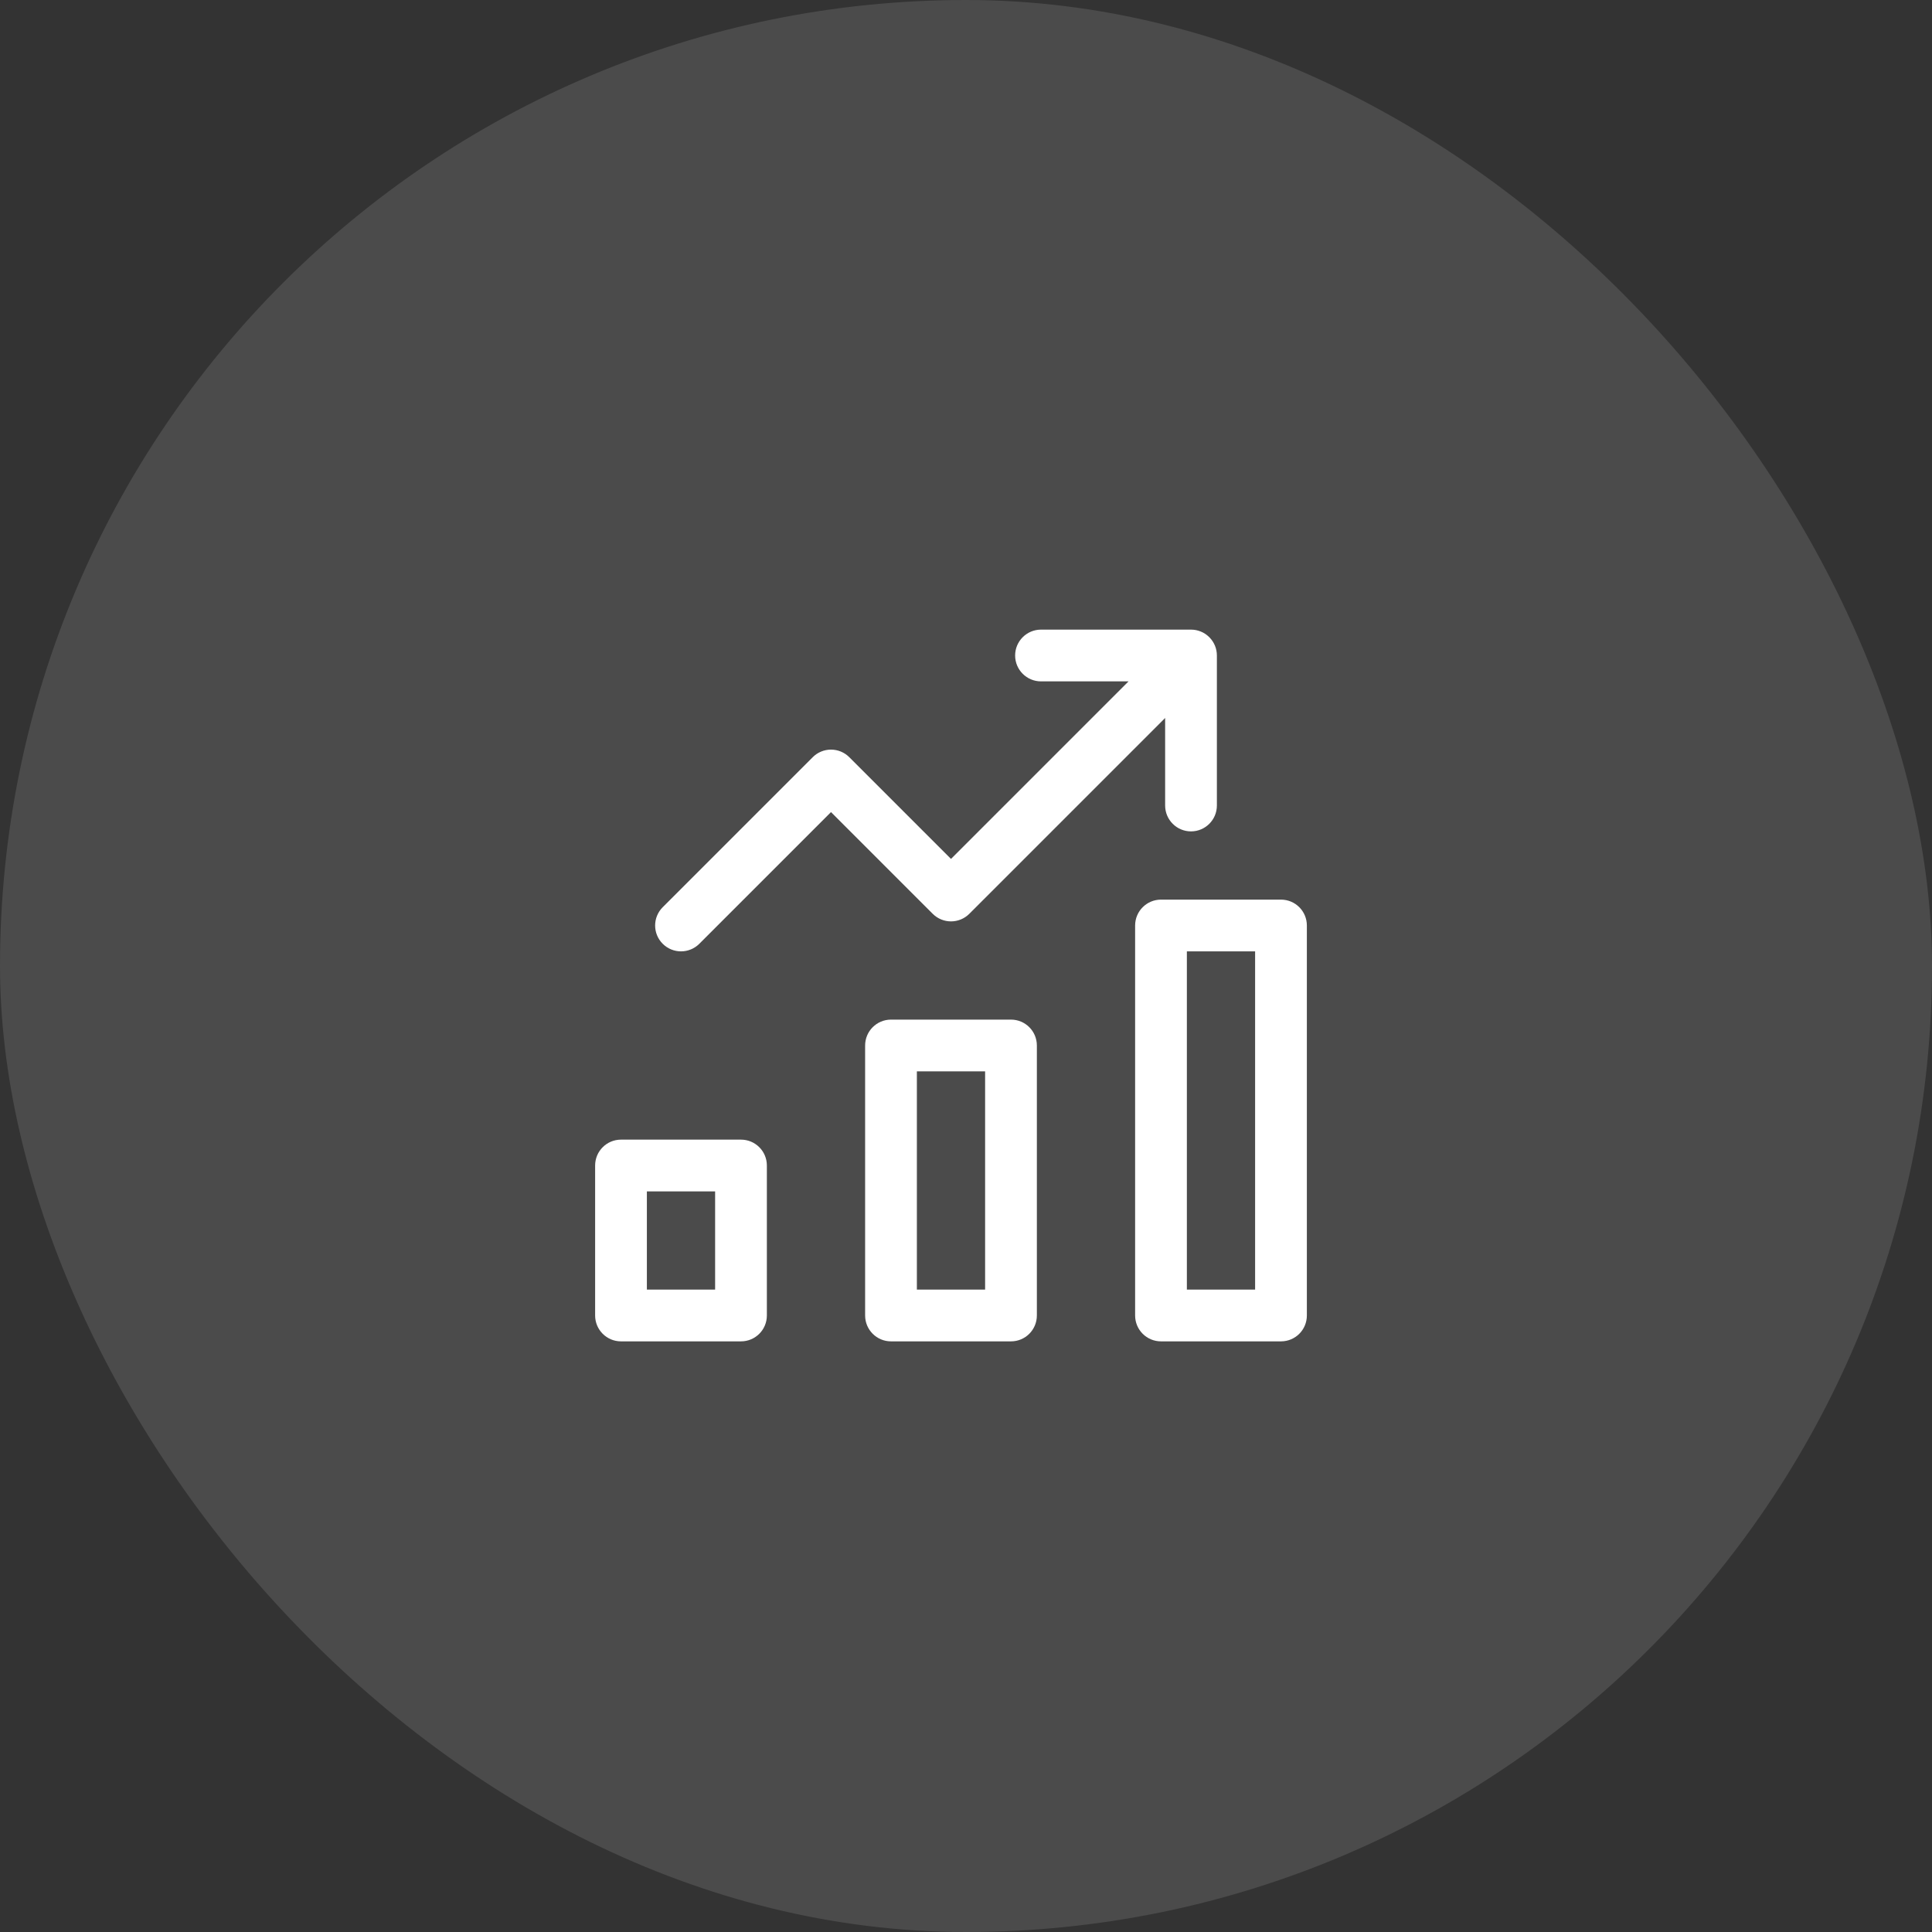
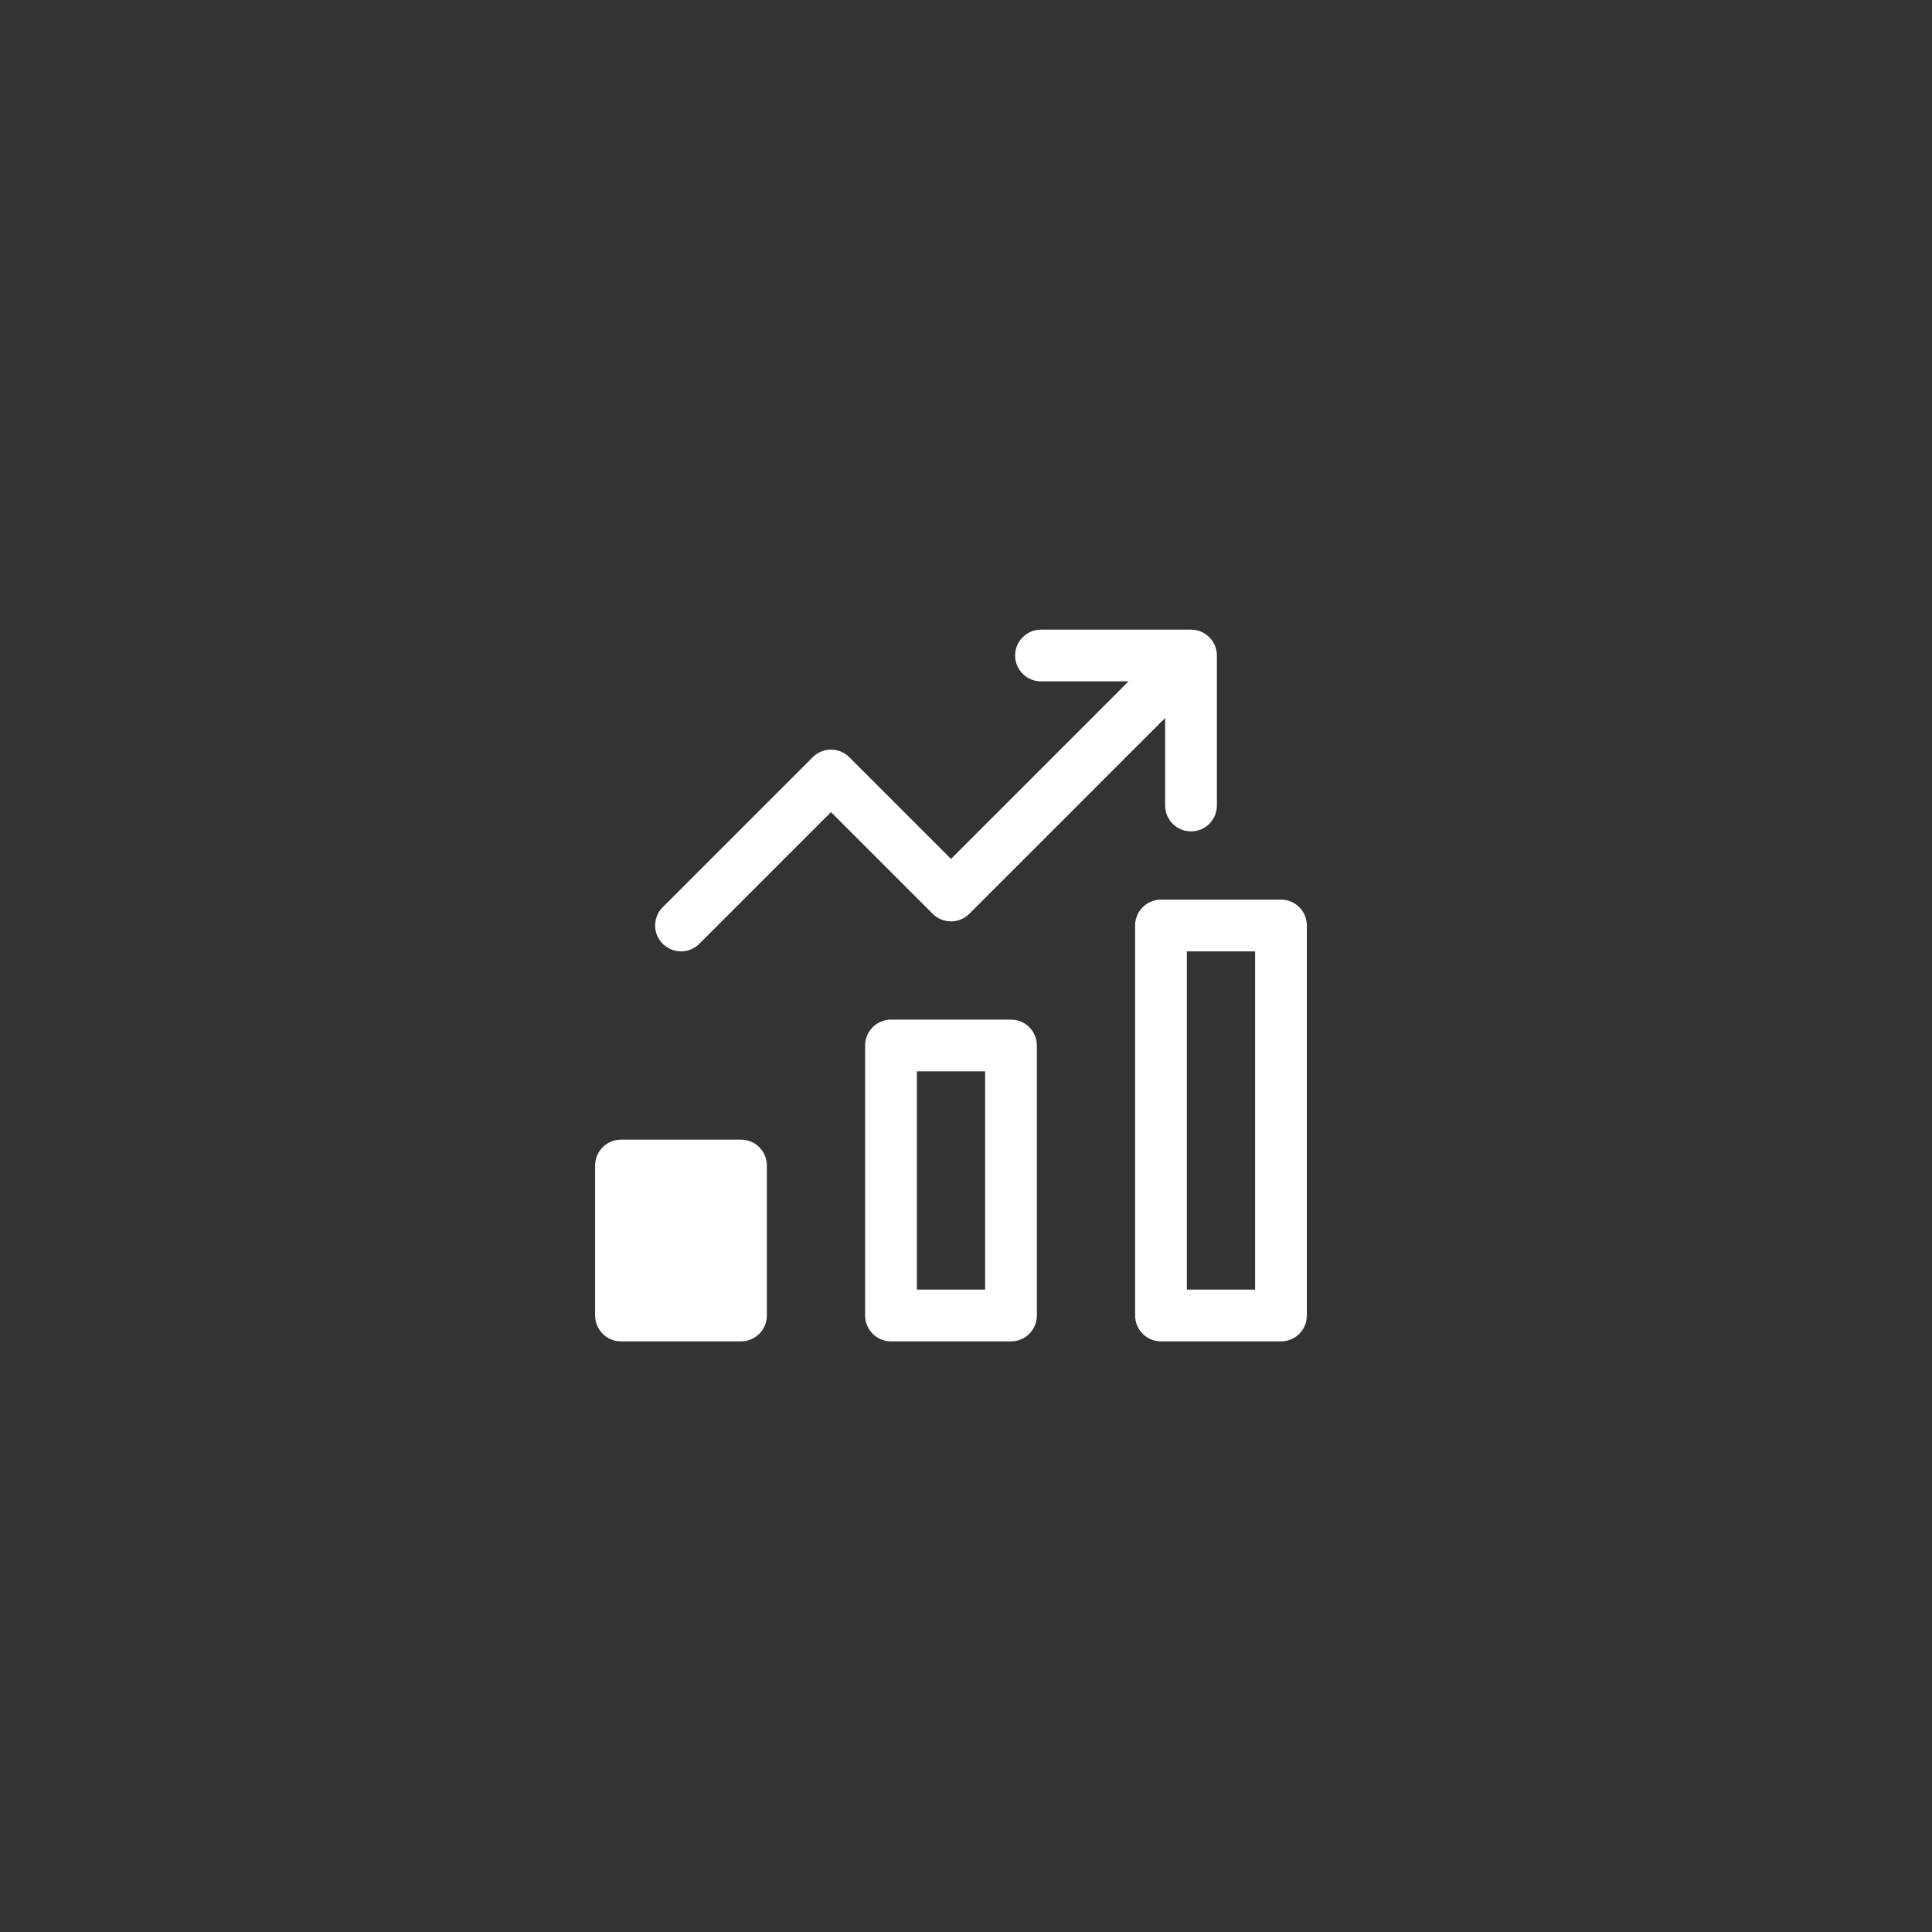
<svg xmlns="http://www.w3.org/2000/svg" width="56" height="56" viewBox="0 0 56 56" fill="none">
  <rect x="0" y="0" width="56" height="56" fill="#333333" stroke="none" />
-   <rect width="56" height="56" rx="28" fill="white" fill-opacity="0.12" />
-   <path fill-rule="evenodd" clip-rule="evenodd" d="M30.174 18.25C29.76 18.25 29.424 18.586 29.424 19C29.424 19.414 29.76 19.75 30.174 19.75H32.711L27.565 24.896L24.617 21.948C24.477 21.807 24.286 21.728 24.087 21.728C23.888 21.728 23.697 21.807 23.557 21.948L19.209 26.296C18.916 26.589 18.916 27.064 19.209 27.356C19.502 27.649 19.977 27.649 20.27 27.356L24.087 23.539L27.035 26.487C27.328 26.78 27.803 26.78 28.096 26.487L33.772 20.811V23.348C33.772 23.762 34.108 24.098 34.522 24.098C34.936 24.098 35.272 23.762 35.272 23.348V19C35.272 18.796 35.191 18.612 35.059 18.477C35.054 18.472 35.05 18.468 35.045 18.463C34.975 18.394 34.895 18.342 34.809 18.307C34.72 18.27 34.623 18.25 34.522 18.25H30.174ZM33.652 26.076C33.238 26.076 32.902 26.412 32.902 26.826V38.13C32.902 38.545 33.238 38.88 33.652 38.88H37.13C37.545 38.88 37.88 38.545 37.88 38.13V26.826C37.88 26.412 37.545 26.076 37.13 26.076H33.652ZM34.402 37.38V27.576H36.38V37.38H34.402ZM25.076 30.304C25.076 29.89 25.412 29.554 25.826 29.554H29.304C29.719 29.554 30.054 29.89 30.054 30.304V38.13C30.054 38.544 29.719 38.88 29.304 38.88H25.826C25.412 38.88 25.076 38.544 25.076 38.13V30.304ZM26.576 31.054V37.38H28.554V31.054H26.576ZM17.25 33.783C17.25 33.368 17.586 33.033 18 33.033H21.478C21.892 33.033 22.228 33.368 22.228 33.783V38.13C22.228 38.545 21.892 38.88 21.478 38.88H18C17.586 38.88 17.25 38.545 17.25 38.13V33.783ZM18.75 34.533V37.38H20.728V34.533H18.75Z" fill="white" />
+   <path fill-rule="evenodd" clip-rule="evenodd" d="M30.174 18.25C29.76 18.25 29.424 18.586 29.424 19C29.424 19.414 29.76 19.75 30.174 19.75H32.711L27.565 24.896L24.617 21.948C24.477 21.807 24.286 21.728 24.087 21.728C23.888 21.728 23.697 21.807 23.557 21.948L19.209 26.296C18.916 26.589 18.916 27.064 19.209 27.356C19.502 27.649 19.977 27.649 20.27 27.356L24.087 23.539L27.035 26.487C27.328 26.78 27.803 26.78 28.096 26.487L33.772 20.811V23.348C33.772 23.762 34.108 24.098 34.522 24.098C34.936 24.098 35.272 23.762 35.272 23.348V19C35.272 18.796 35.191 18.612 35.059 18.477C35.054 18.472 35.05 18.468 35.045 18.463C34.975 18.394 34.895 18.342 34.809 18.307C34.72 18.27 34.623 18.25 34.522 18.25H30.174ZM33.652 26.076C33.238 26.076 32.902 26.412 32.902 26.826V38.13C32.902 38.545 33.238 38.88 33.652 38.88H37.13C37.545 38.88 37.88 38.545 37.88 38.13V26.826C37.88 26.412 37.545 26.076 37.13 26.076H33.652ZM34.402 37.38V27.576H36.38V37.38H34.402ZM25.076 30.304C25.076 29.89 25.412 29.554 25.826 29.554H29.304C29.719 29.554 30.054 29.89 30.054 30.304V38.13C30.054 38.544 29.719 38.88 29.304 38.88H25.826C25.412 38.88 25.076 38.544 25.076 38.13V30.304ZM26.576 31.054V37.38H28.554V31.054H26.576ZM17.25 33.783C17.25 33.368 17.586 33.033 18 33.033H21.478C21.892 33.033 22.228 33.368 22.228 33.783V38.13C22.228 38.545 21.892 38.88 21.478 38.88H18C17.586 38.88 17.25 38.545 17.25 38.13V33.783ZM18.75 34.533V37.38V34.533H18.75Z" fill="white" />
</svg>